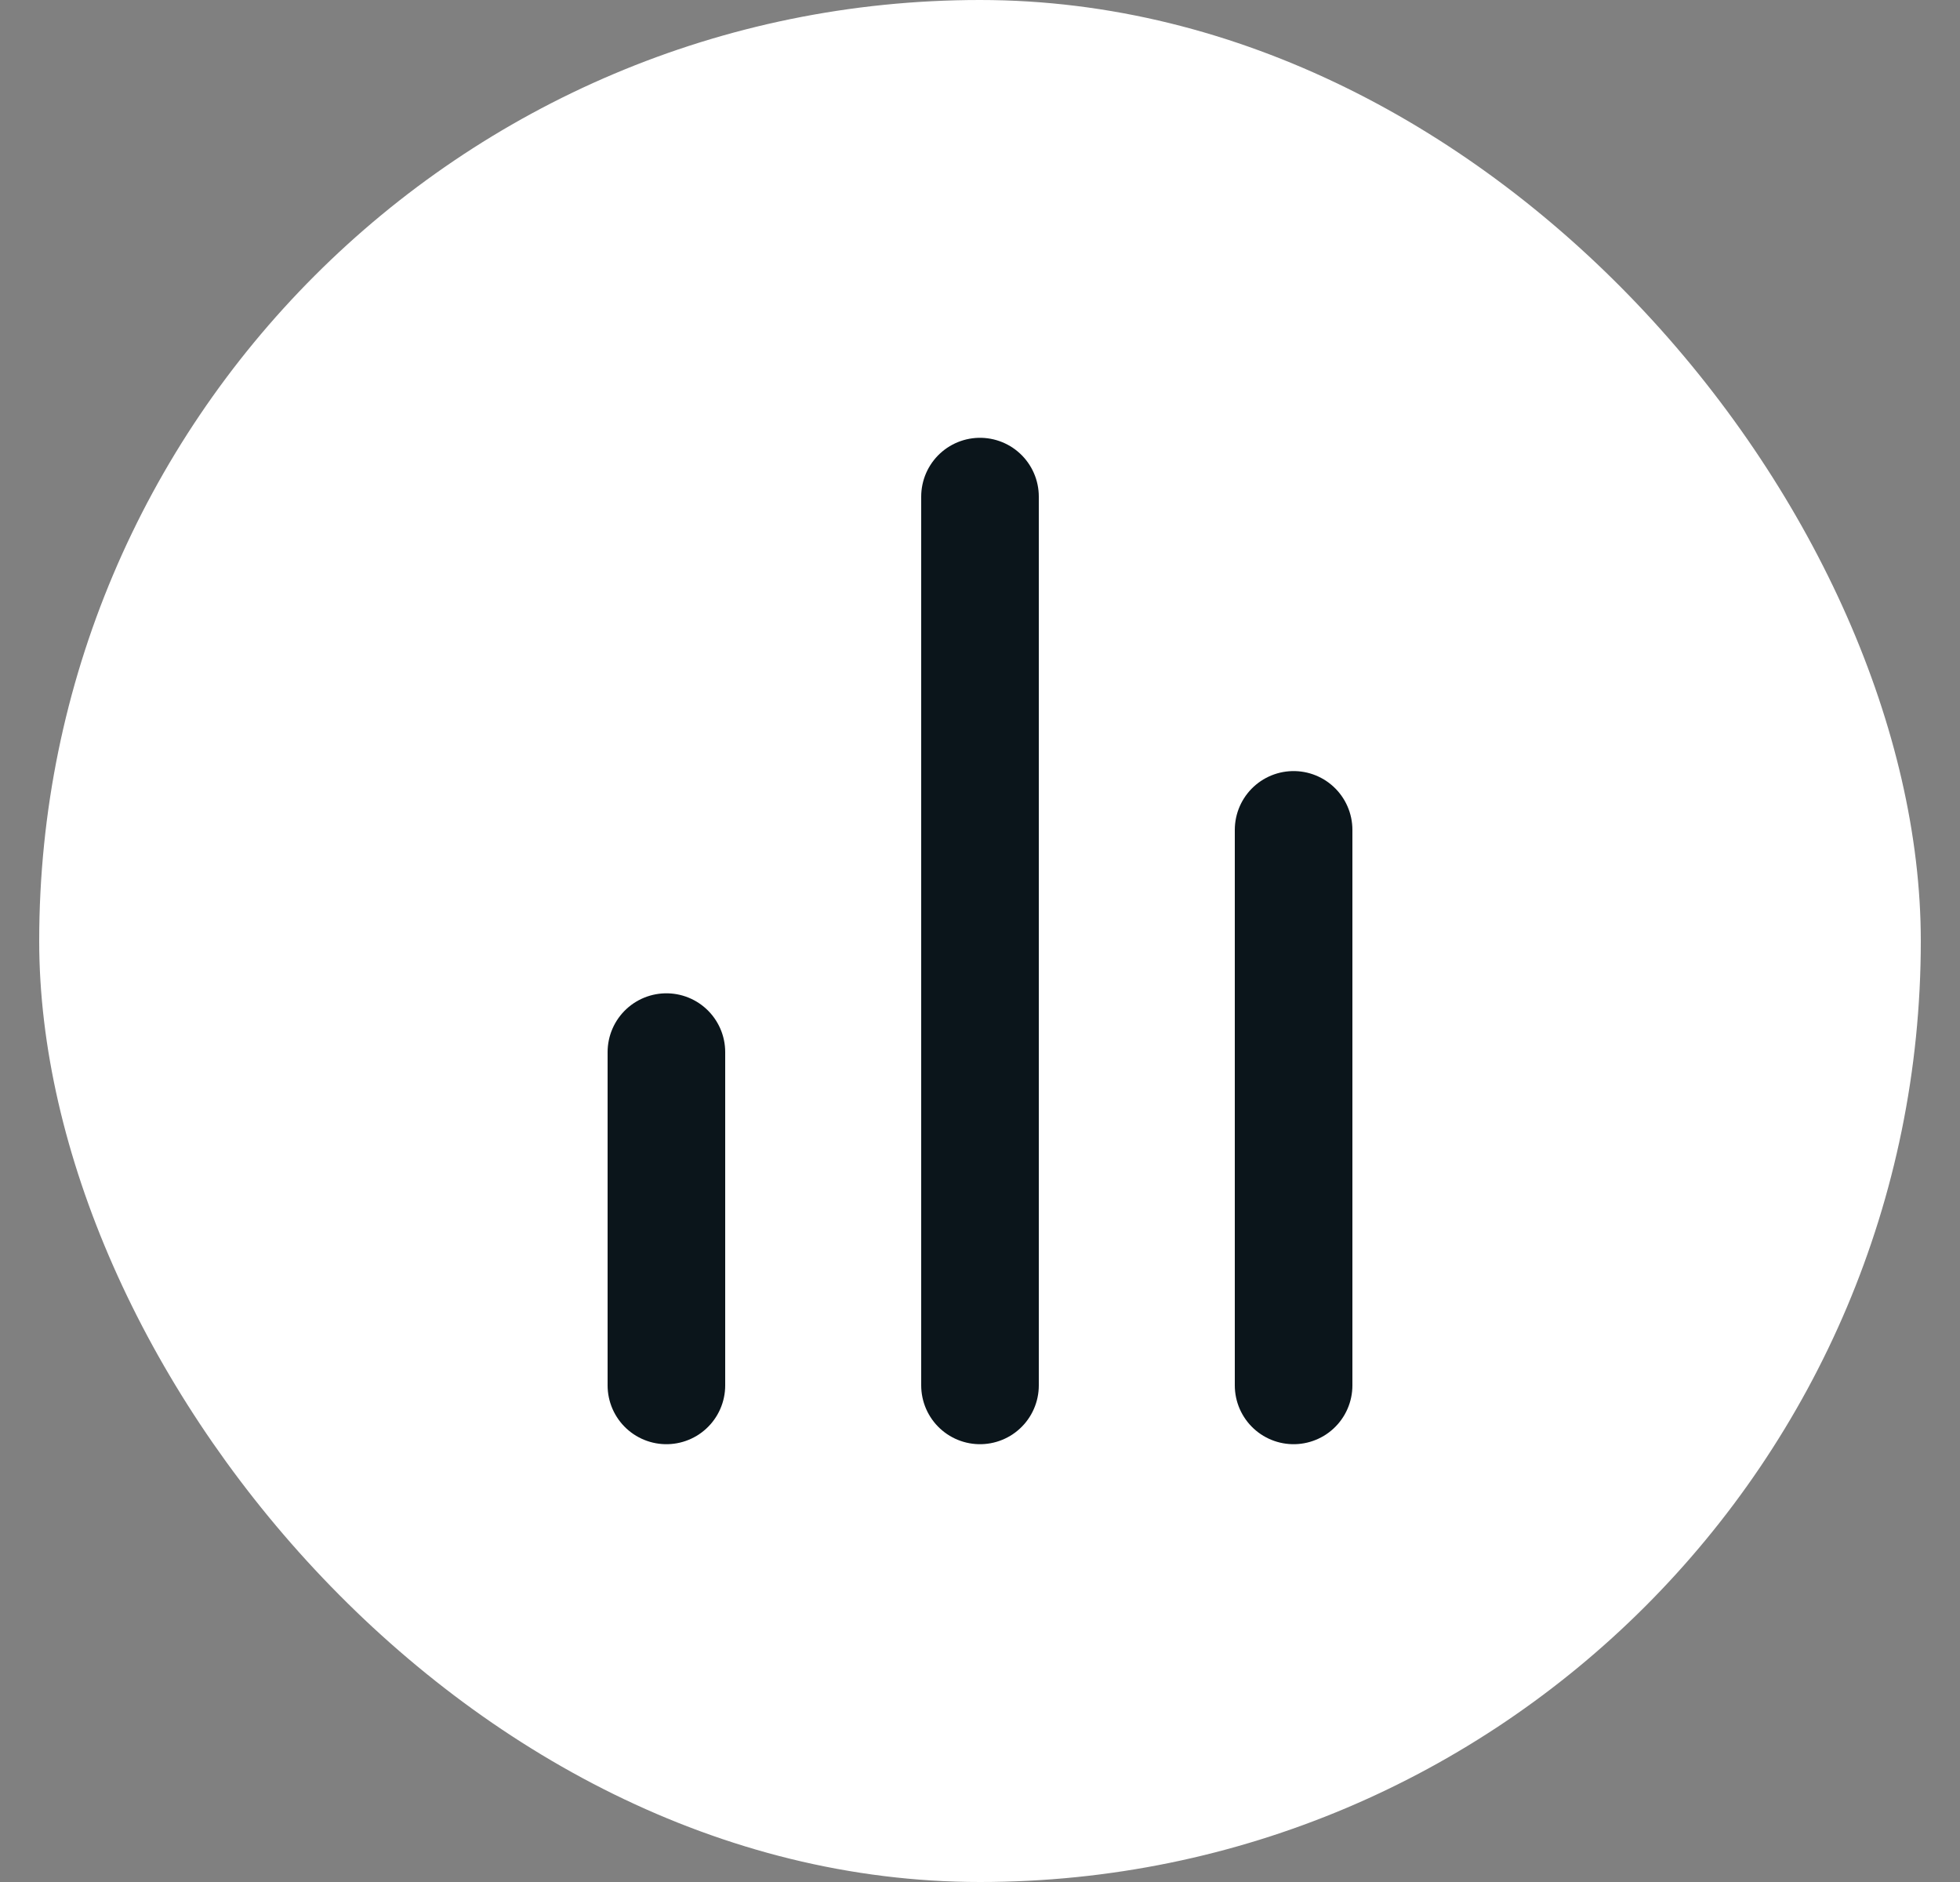
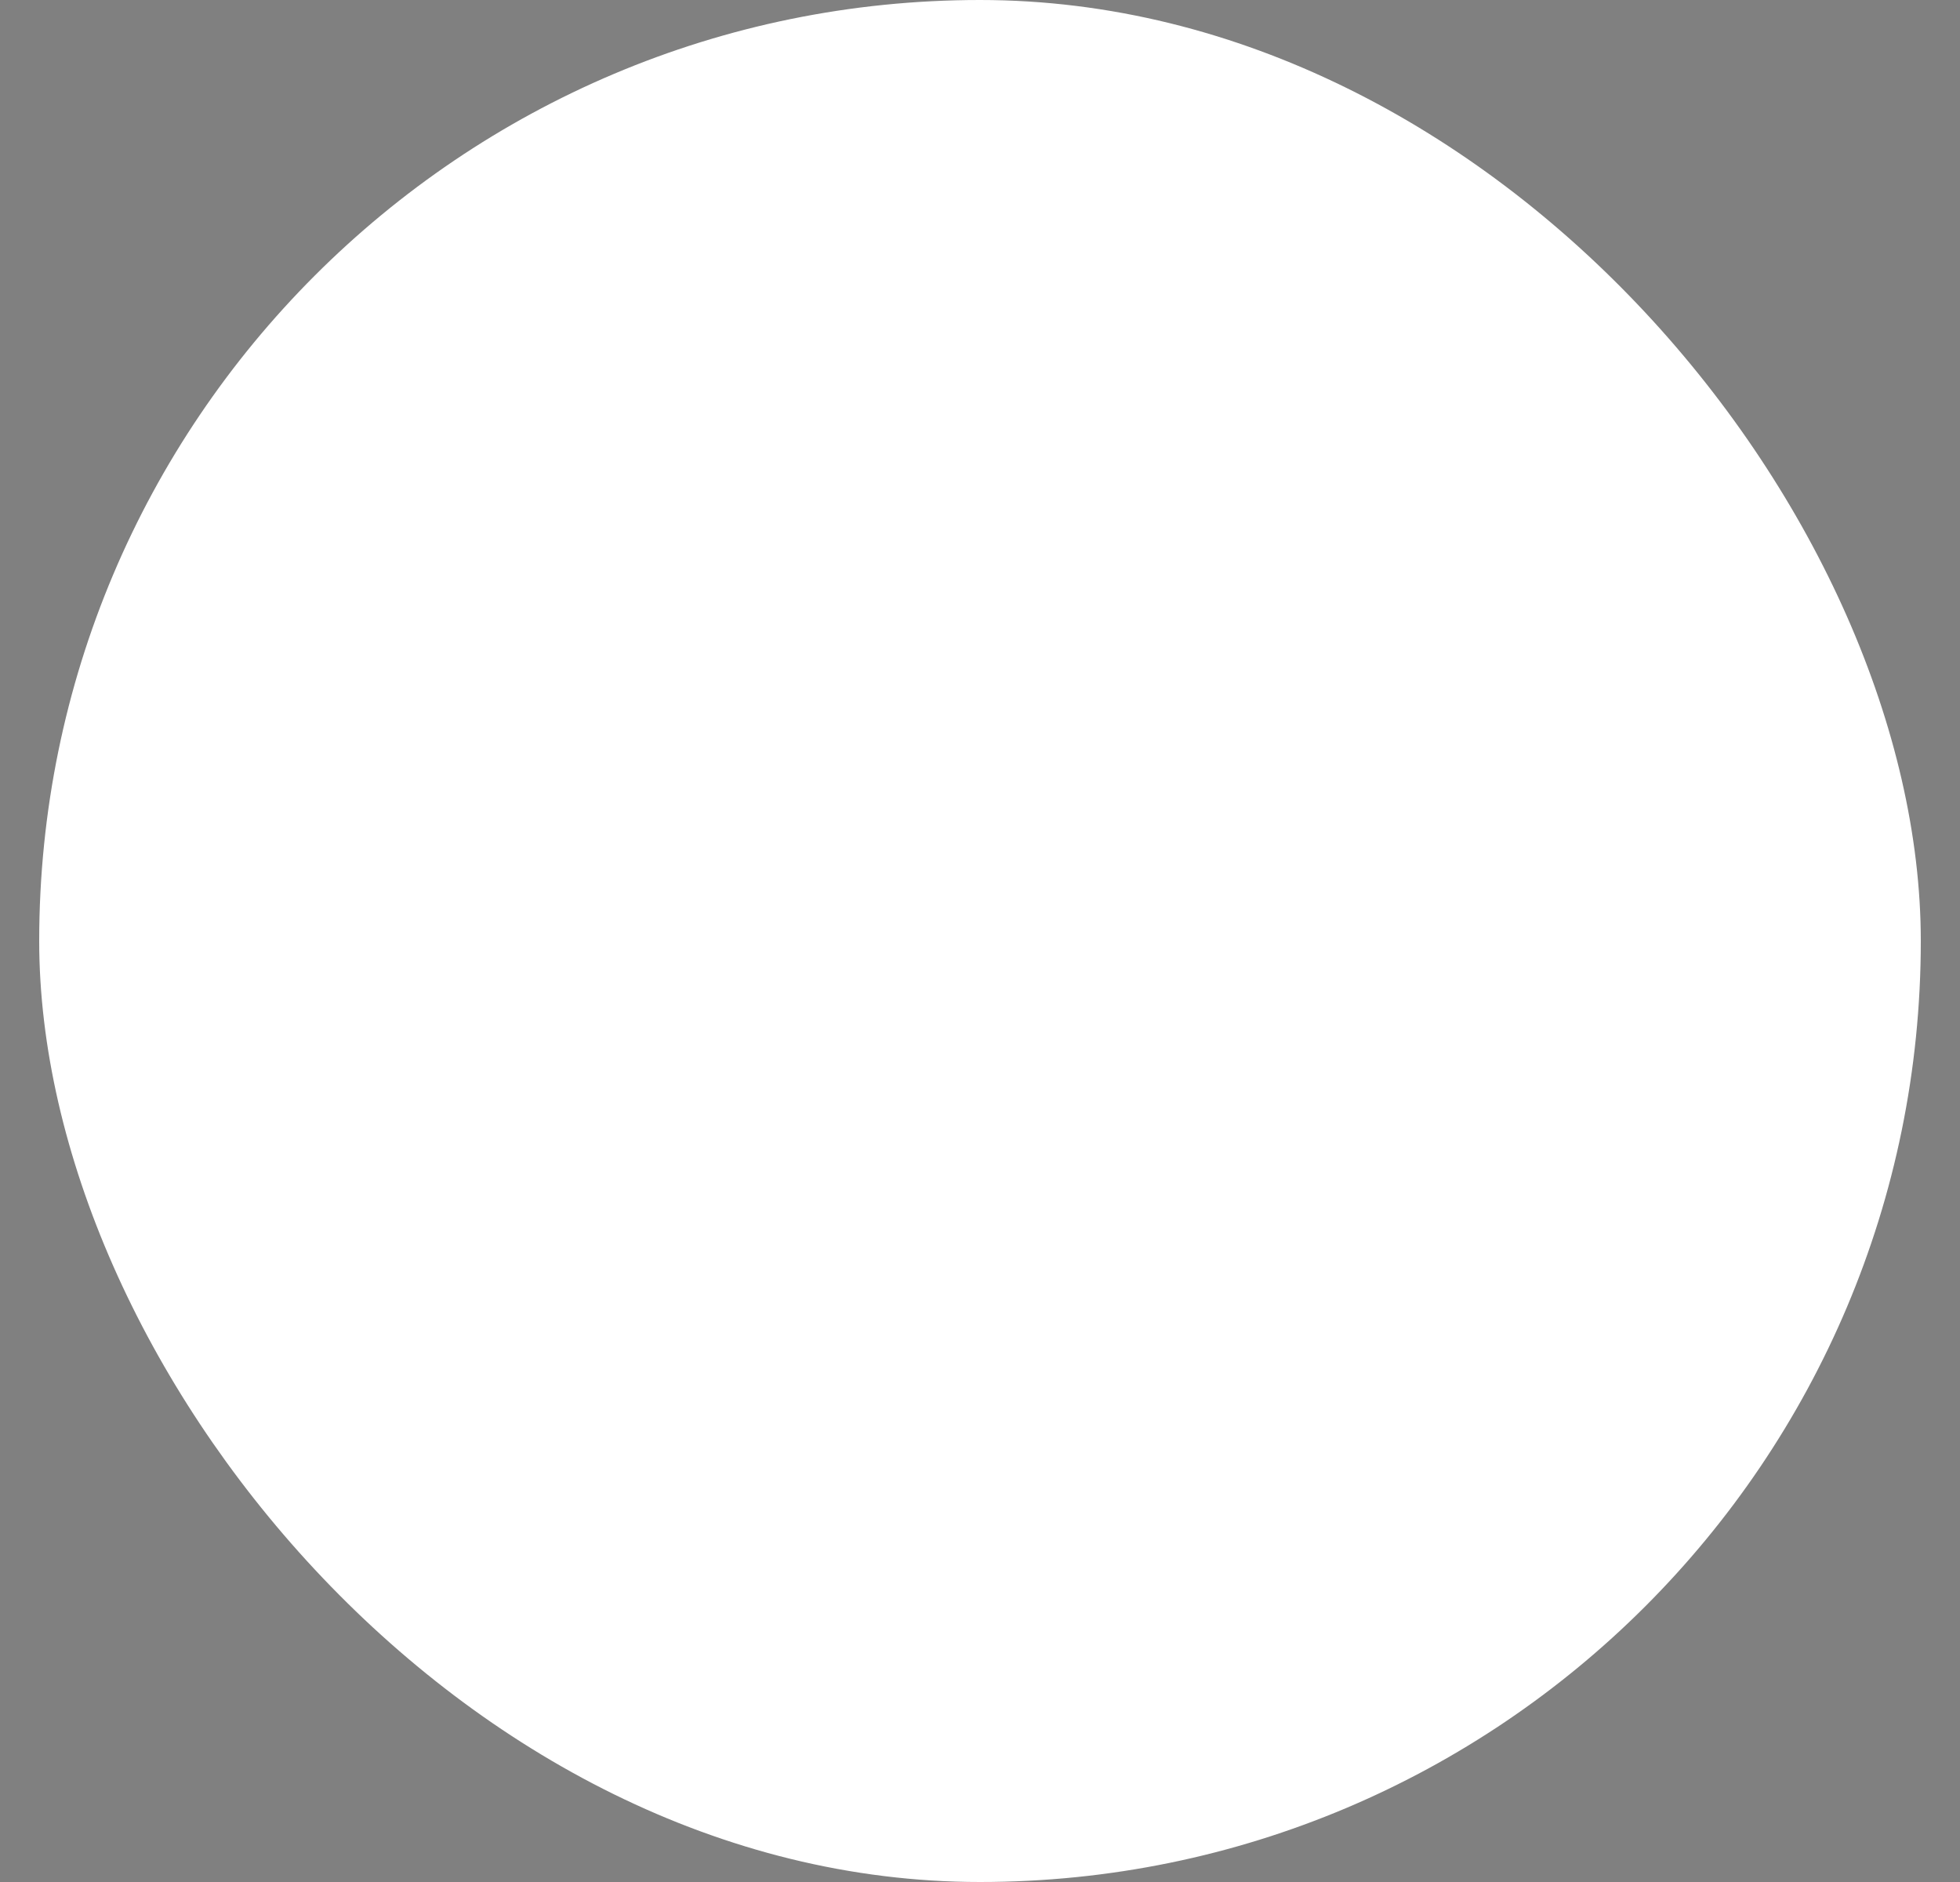
<svg xmlns="http://www.w3.org/2000/svg" width="25" height="24" viewBox="0 0 25 24" fill="none">
  <rect x="0" y="0" width="25" height="24" fill="#808080" stroke="none" />
  <rect x="0.5" width="24" height="24" rx="12" fill="white" />
-   <path d="M16.5 17.667V10.583M12.5 17.667V6.333M8.5 17.667V13.417" stroke="#0B151B" stroke-width="1.5" stroke-linecap="round" stroke-linejoin="round" />
</svg>